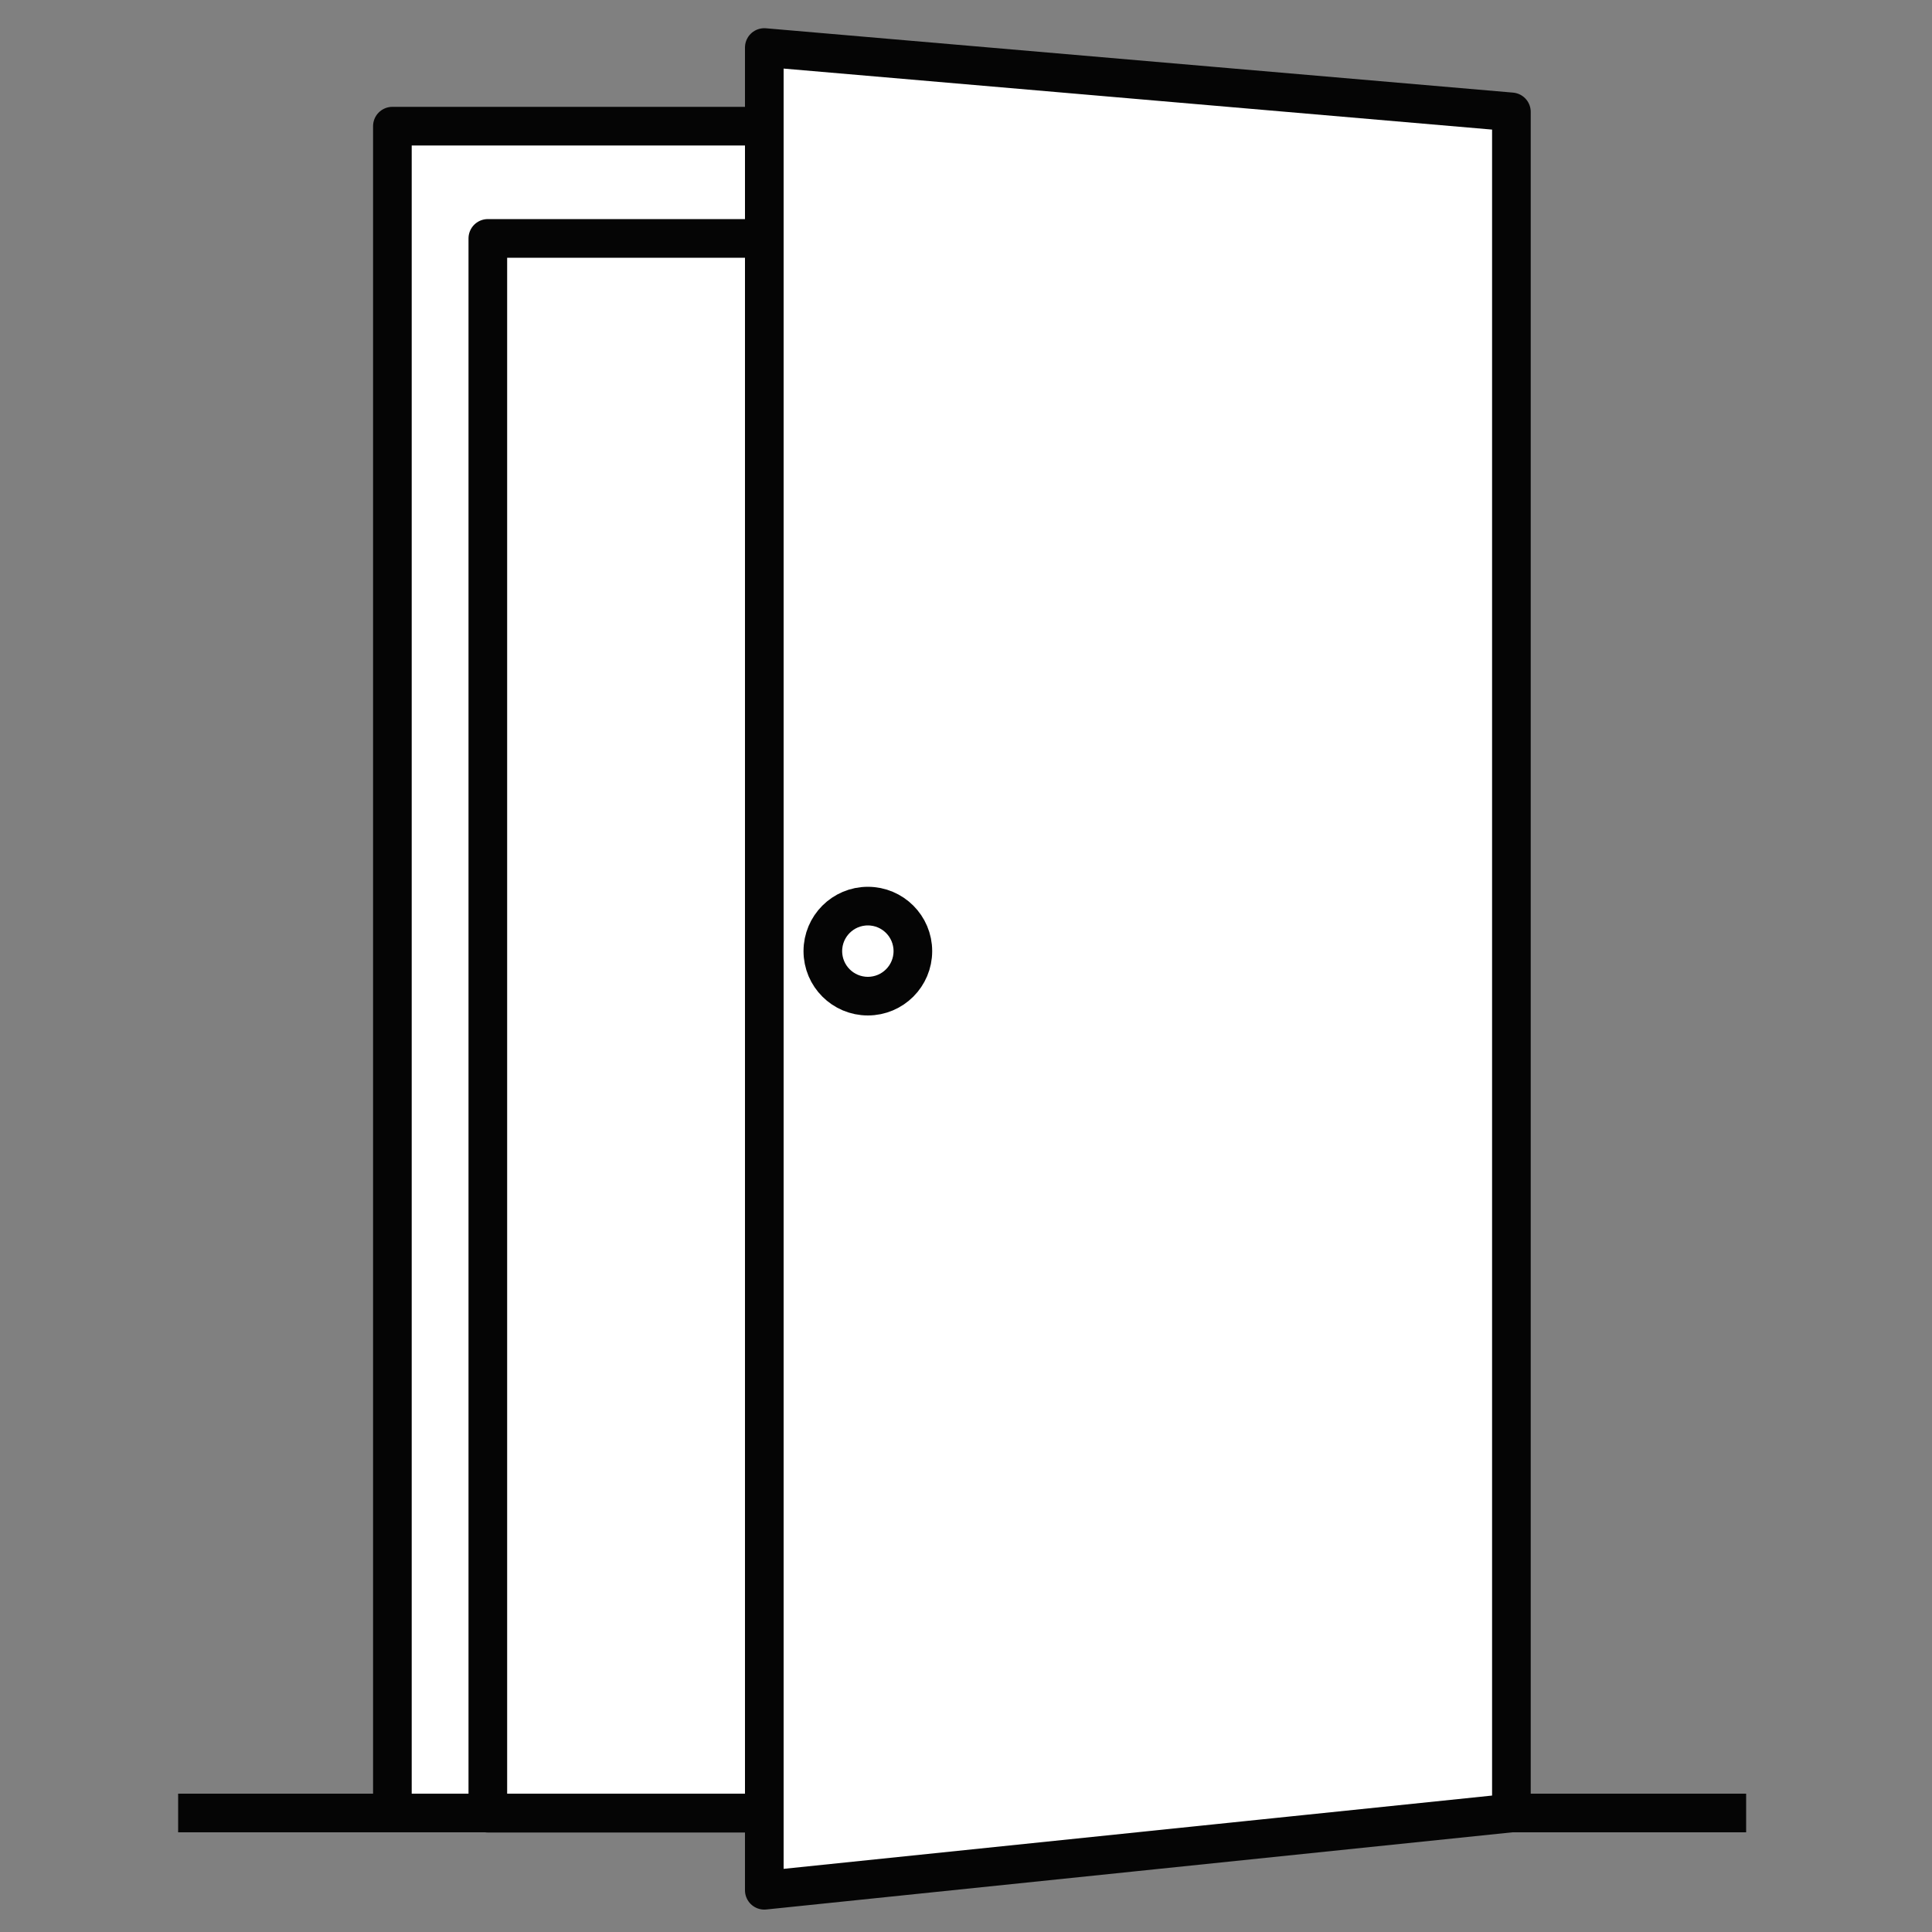
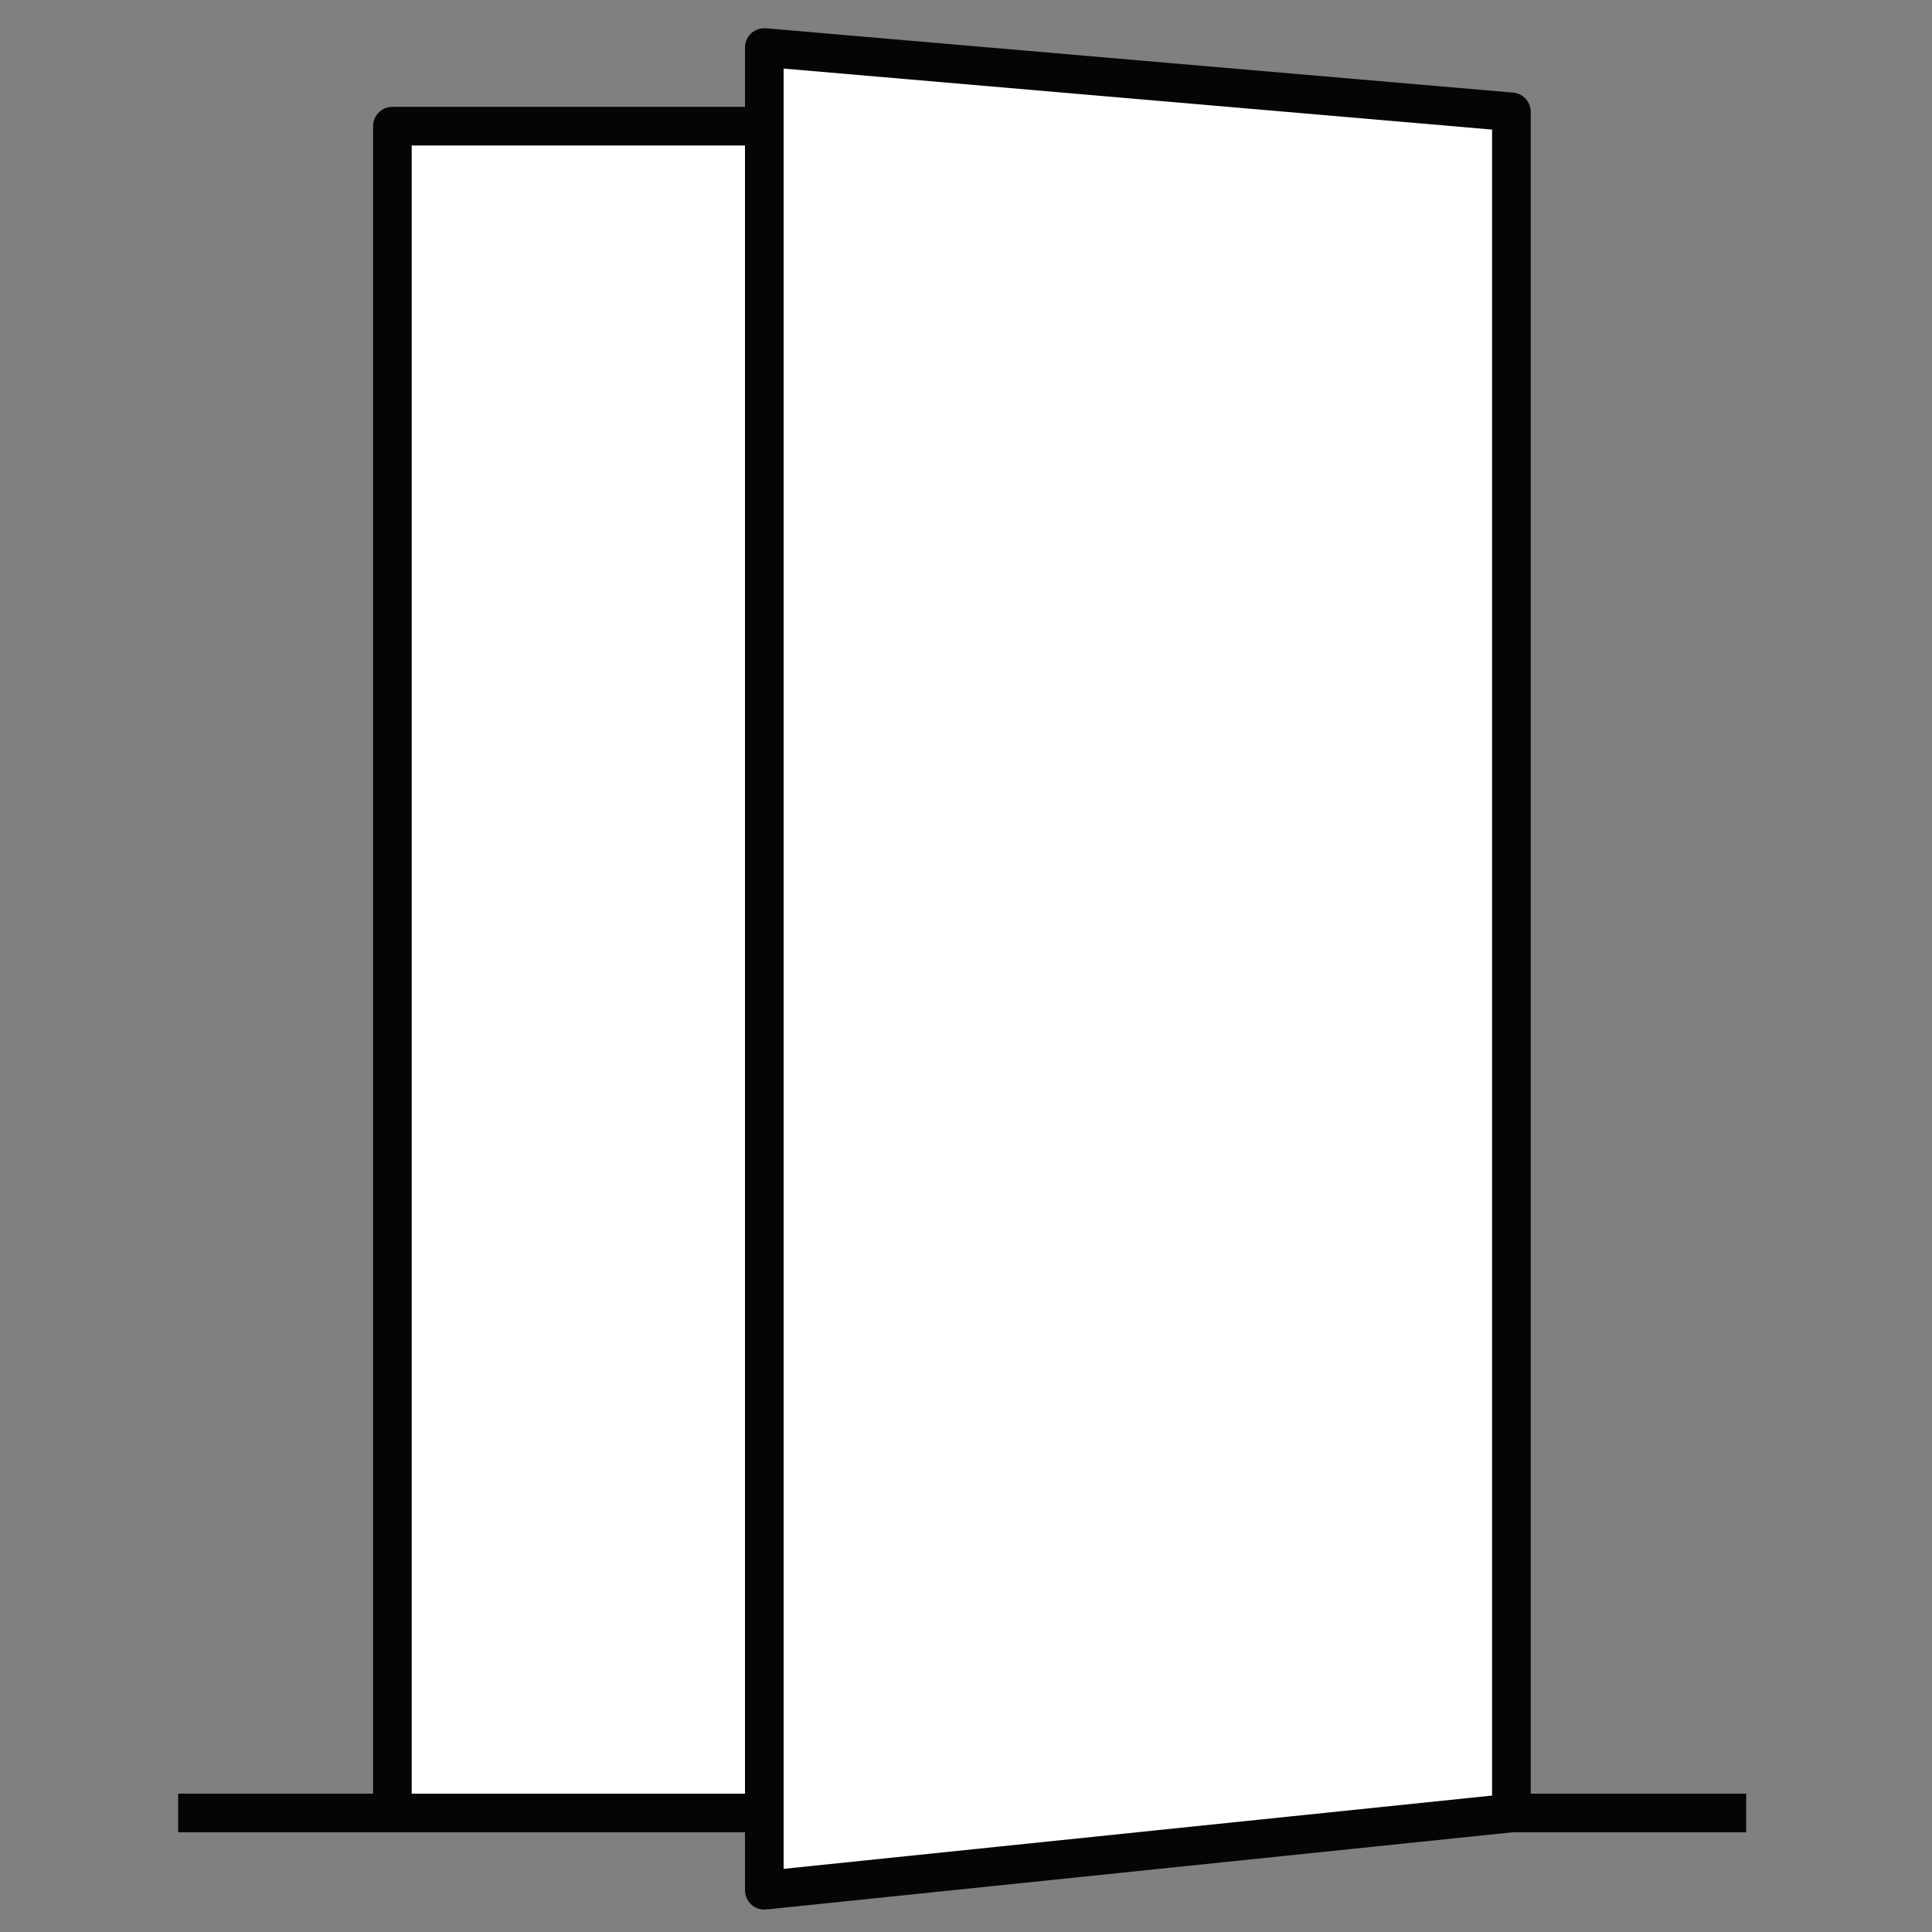
<svg xmlns="http://www.w3.org/2000/svg" id="Réteg_1" data-name="Réteg 1" viewBox="0 0 100 100">
  <rect x="0" y="0" width="100" height="100" fill="#808080" stroke="none" />
  <defs>
    <style>
      .cls-1 {
        fill: #fff;
        stroke: #050505;
        stroke-linejoin: round;
        stroke-width: 2px;
      }
    </style>
  </defs>
  <rect class="cls-1" x="20.31" y="6.53" width="24.61" height="87.31" />
-   <rect class="cls-1" x="25.25" y="12.34" width="24.61" height="81.51" />
  <line class="cls-1" x1="9.22" y1="93.84" x2="90.38" y2="93.84" />
  <polygon class="cls-1" points="78.23 93.84 39.56 97.84 39.56 2.46 78.23 5.79 78.23 93.84" />
-   <circle class="cls-1" cx="44.92" cy="49.23" r="2.33" />
</svg>